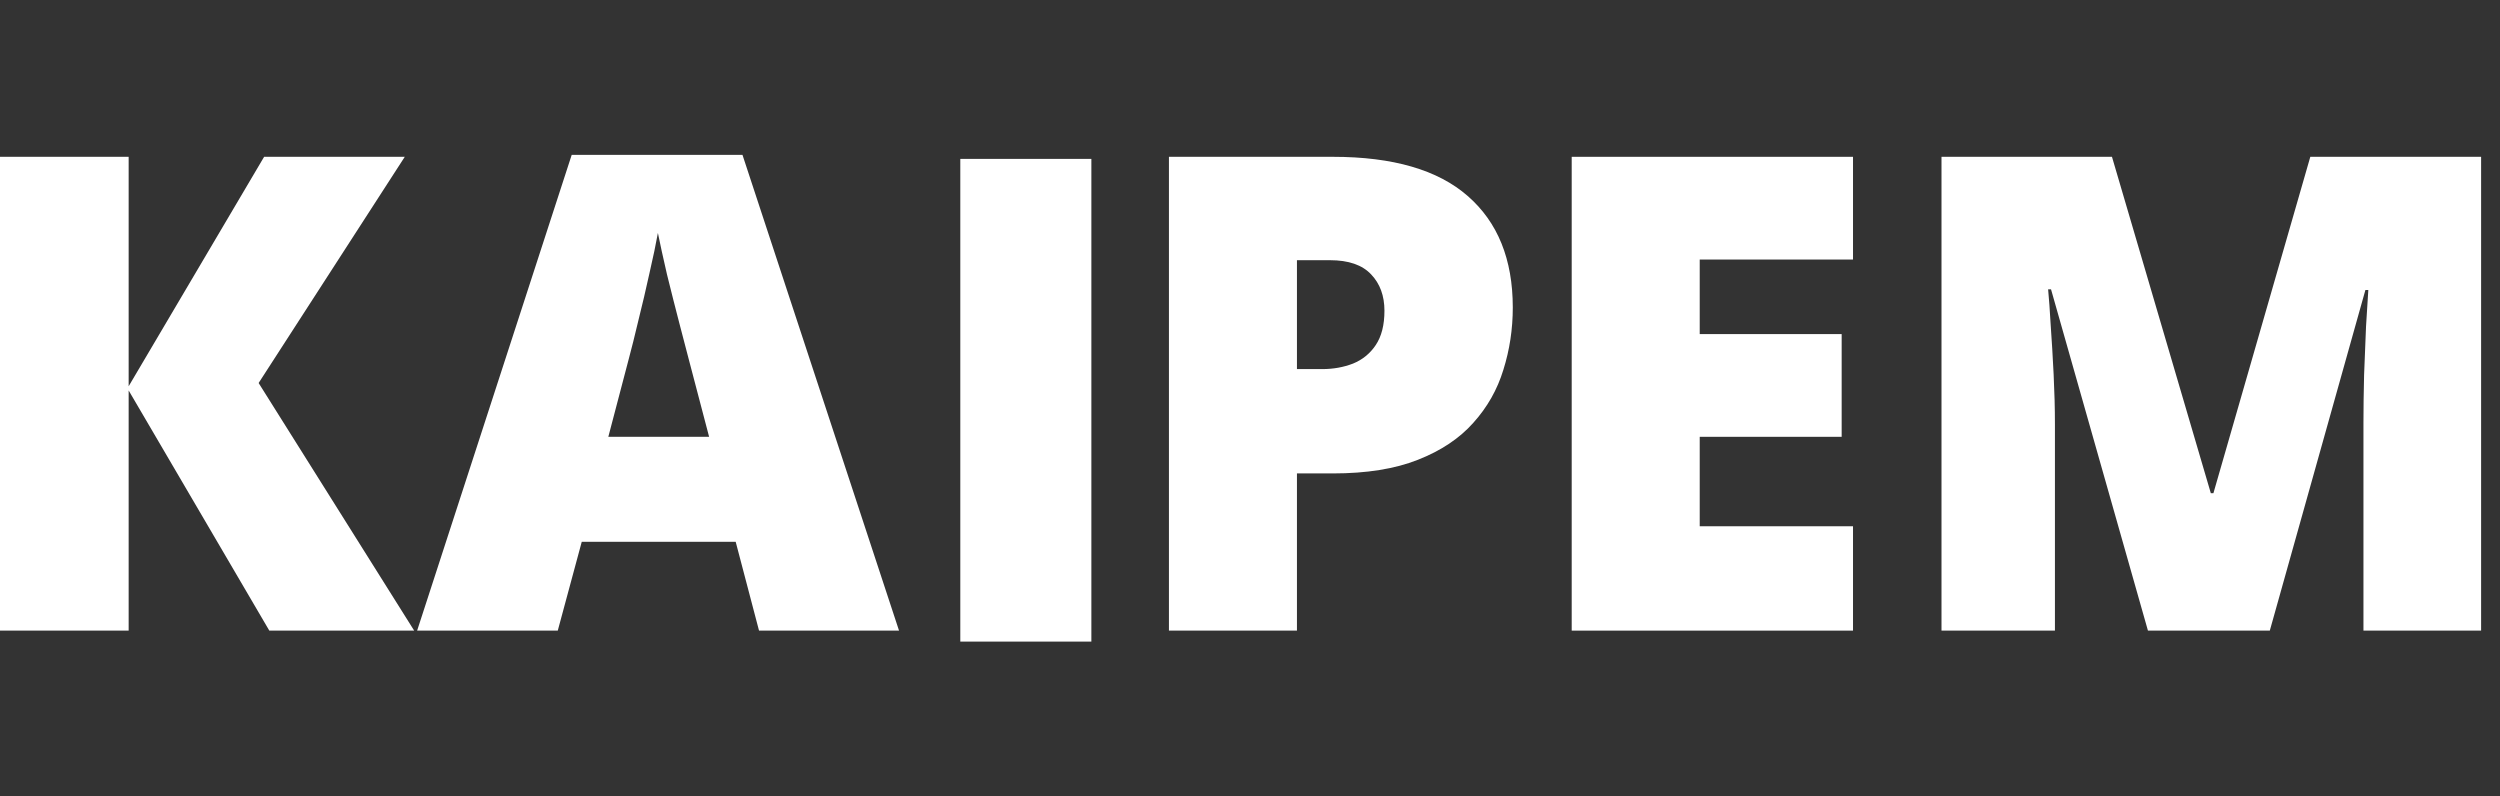
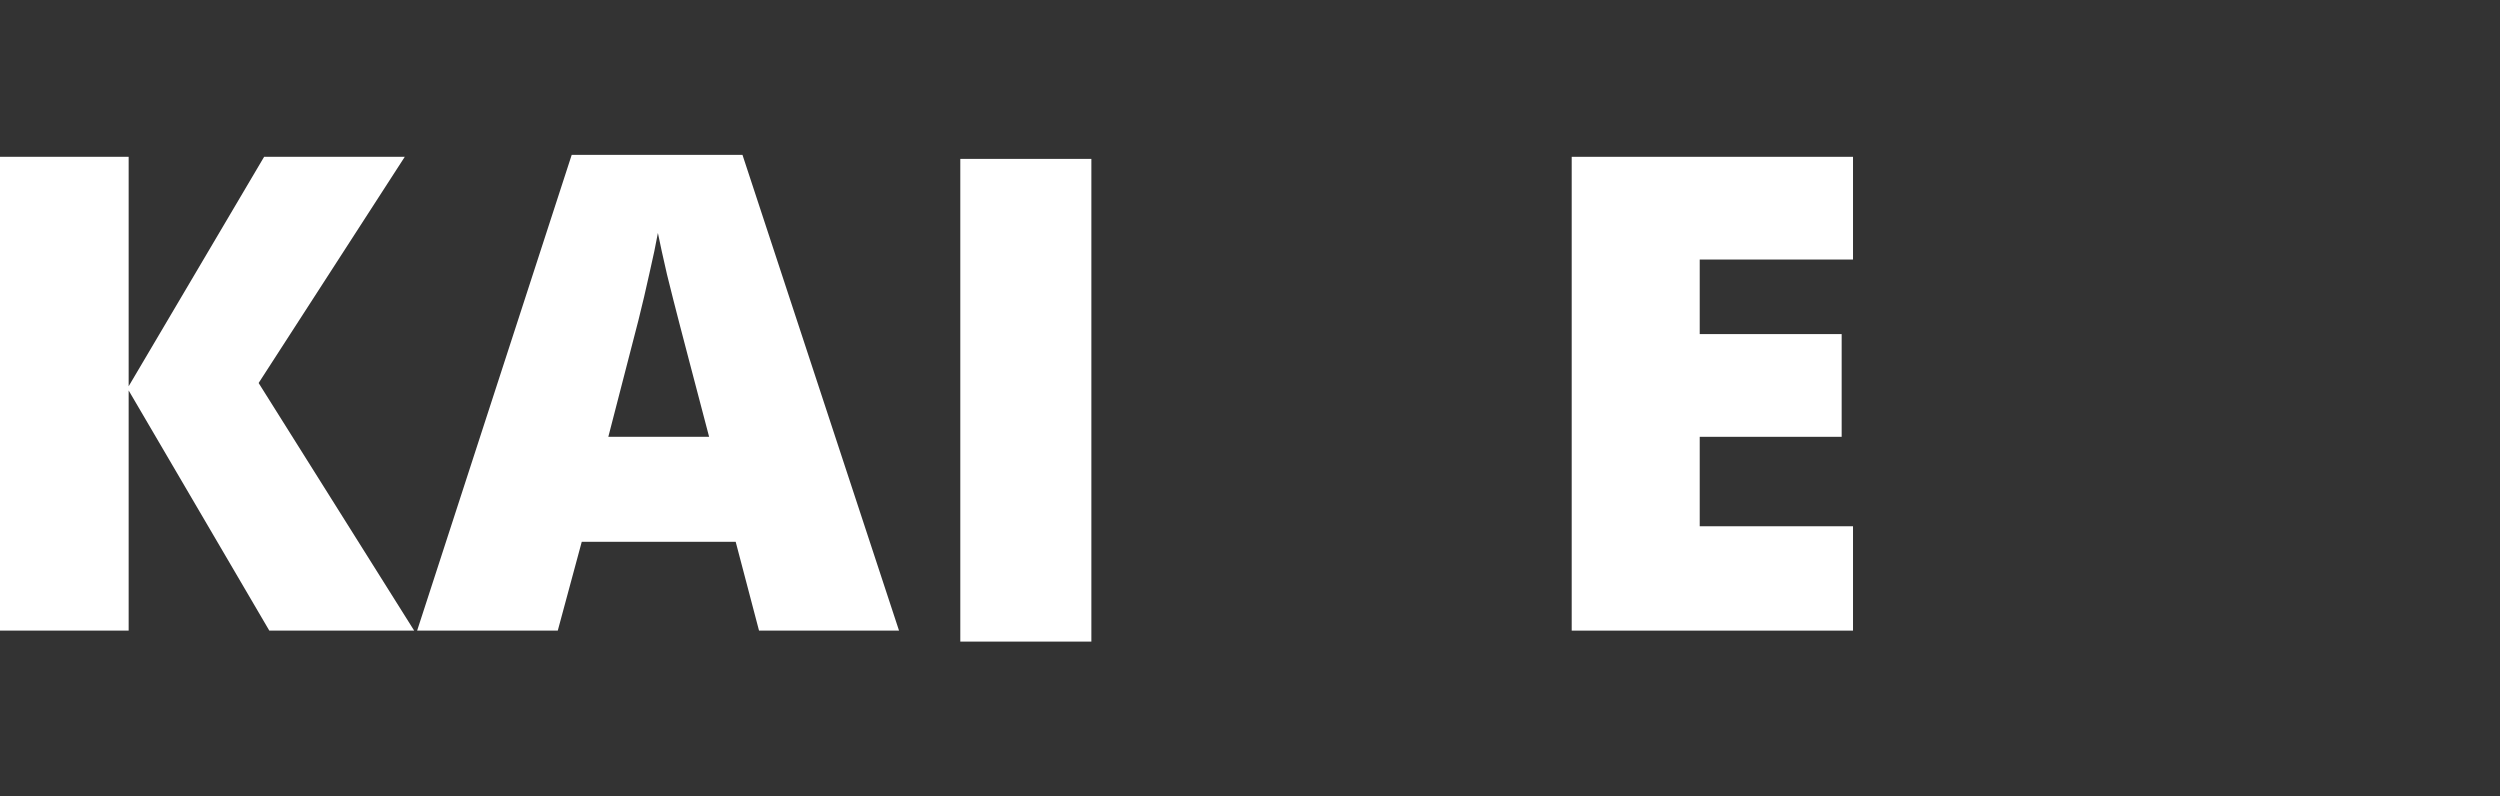
<svg xmlns="http://www.w3.org/2000/svg" width="113" height="36" viewBox="0 0 113 36" fill="none">
  <rect x="0" y="0" width="113" height="36" fill="#333333" stroke="none" />
-   <path d="M97.087 28.504L92.707 13.079H92.575C92.614 13.479 92.653 14.021 92.692 14.705C92.741 15.389 92.785 16.126 92.824 16.917C92.863 17.708 92.883 18.47 92.883 19.202V28.504H87.756V7.088H95.461L99.929 22.293H100.046L104.426 7.088H112.146V28.504H106.828V19.114C106.828 18.44 106.838 17.718 106.857 16.946C106.887 16.165 106.916 15.433 106.945 14.749C106.984 14.056 107.019 13.509 107.048 13.108H106.916L102.595 28.504H97.087Z" fill="white" />
  <path d="M83.756 28.504H71.041V7.088H83.756V11.731H76.827V15.101H83.243V19.744H76.827V23.787H83.756V28.504Z" fill="white" />
-   <path d="M60.248 7.088C62.963 7.088 64.994 7.679 66.342 8.86C67.699 10.042 68.378 11.722 68.378 13.899C68.378 14.876 68.236 15.813 67.953 16.712C67.68 17.61 67.226 18.411 66.591 19.114C65.966 19.817 65.131 20.374 64.086 20.784C63.051 21.194 61.772 21.399 60.248 21.399H58.622V28.504H52.836V7.088H60.248ZM60.116 11.761H58.622V16.683H59.765C60.263 16.683 60.727 16.6 61.156 16.434C61.586 16.258 61.928 15.979 62.182 15.599C62.445 15.208 62.577 14.69 62.577 14.046C62.577 13.372 62.377 12.825 61.977 12.405C61.576 11.976 60.956 11.761 60.116 11.761Z" fill="white" />
-   <path d="M34.308 28.504L33.253 24.49H26.295L25.211 28.504H18.854L25.841 7H33.56L40.636 28.504H34.308ZM32.052 19.744L31.129 16.229C31.031 15.848 30.89 15.306 30.704 14.602C30.519 13.89 30.333 13.157 30.148 12.405C29.972 11.644 29.835 11.019 29.737 10.53C29.649 11.019 29.523 11.624 29.356 12.347C29.2 13.06 29.034 13.768 28.858 14.471C28.692 15.174 28.546 15.76 28.419 16.229L27.496 19.744H32.052Z" fill="white" />
+   <path d="M34.308 28.504L33.253 24.49H26.295L25.211 28.504H18.854L25.841 7H33.56L40.636 28.504H34.308ZM32.052 19.744L31.129 16.229C31.031 15.848 30.89 15.306 30.704 14.602C30.519 13.89 30.333 13.157 30.148 12.405C29.972 11.644 29.835 11.019 29.737 10.53C29.649 11.019 29.523 11.624 29.356 12.347C29.2 13.06 29.034 13.768 28.858 14.471L27.496 19.744H32.052Z" fill="white" />
  <path d="M18.721 28.504H12.173L5.815 17.649V28.504H0V7.088H5.815V17.459L11.938 7.088H18.296L11.69 17.312L18.721 28.504Z" fill="white" />
  <path d="M49.33 7.182V29H43.406V7.182H49.33Z" fill="white" />
</svg>